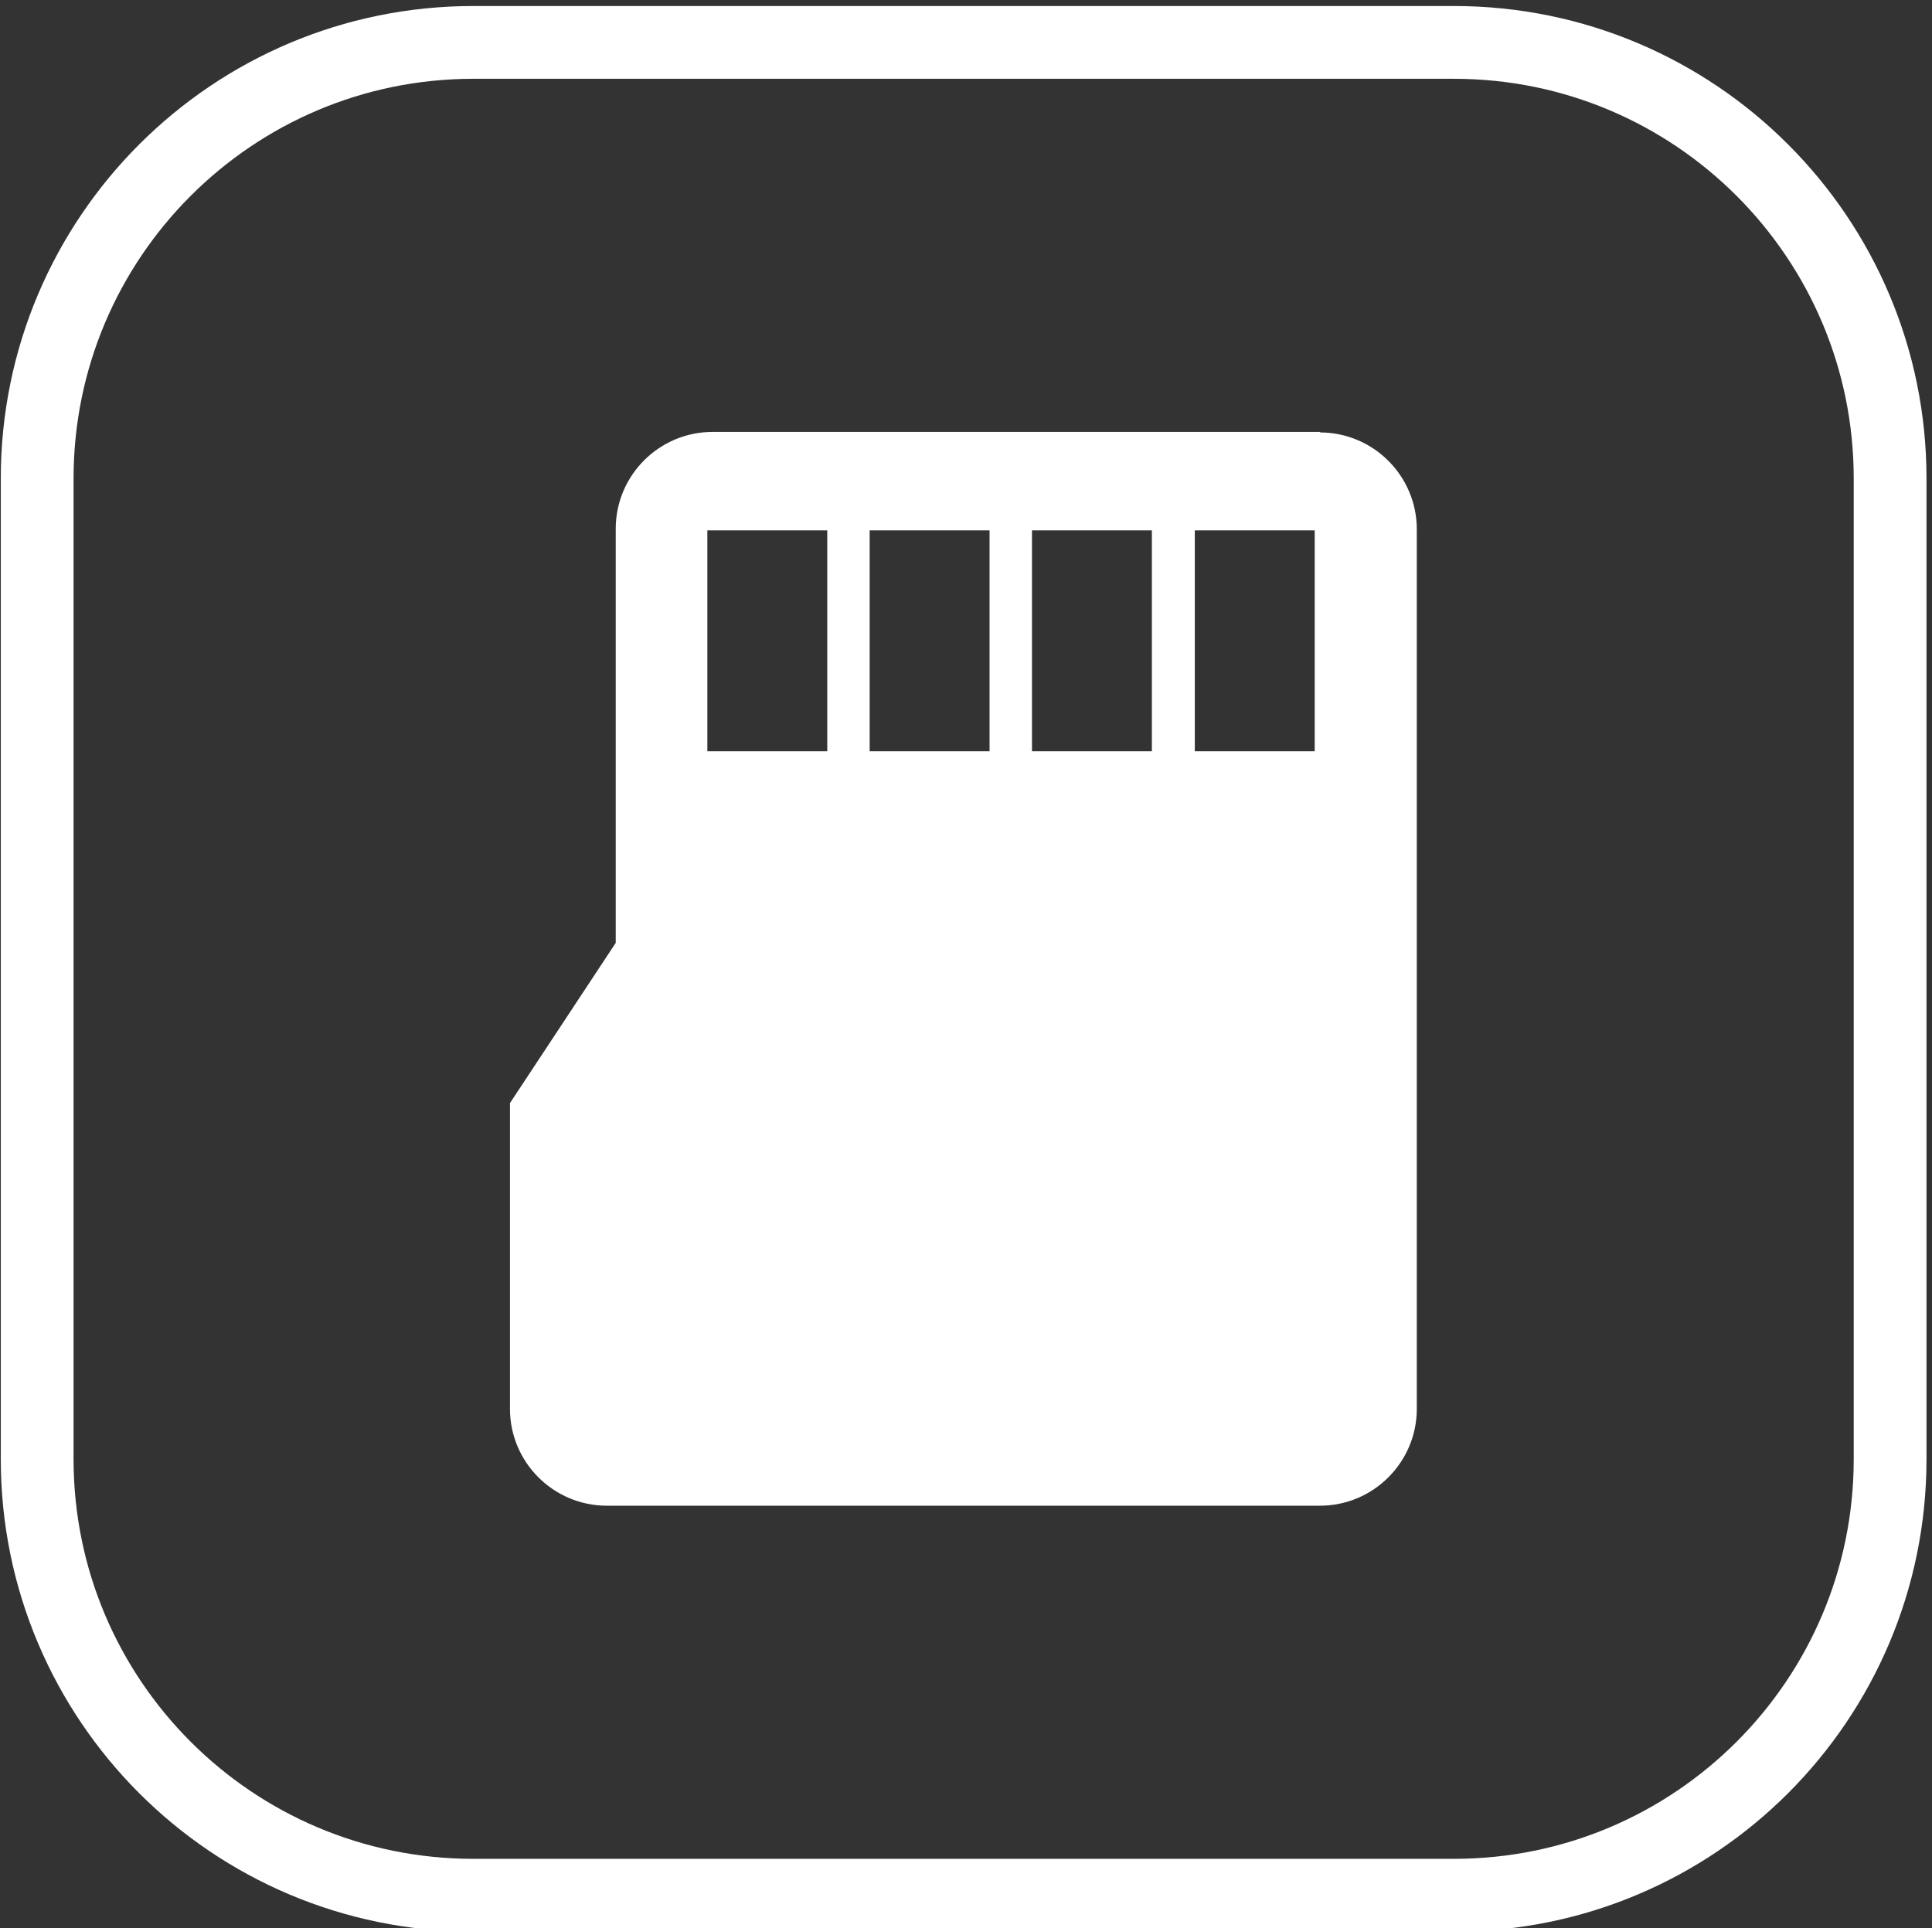
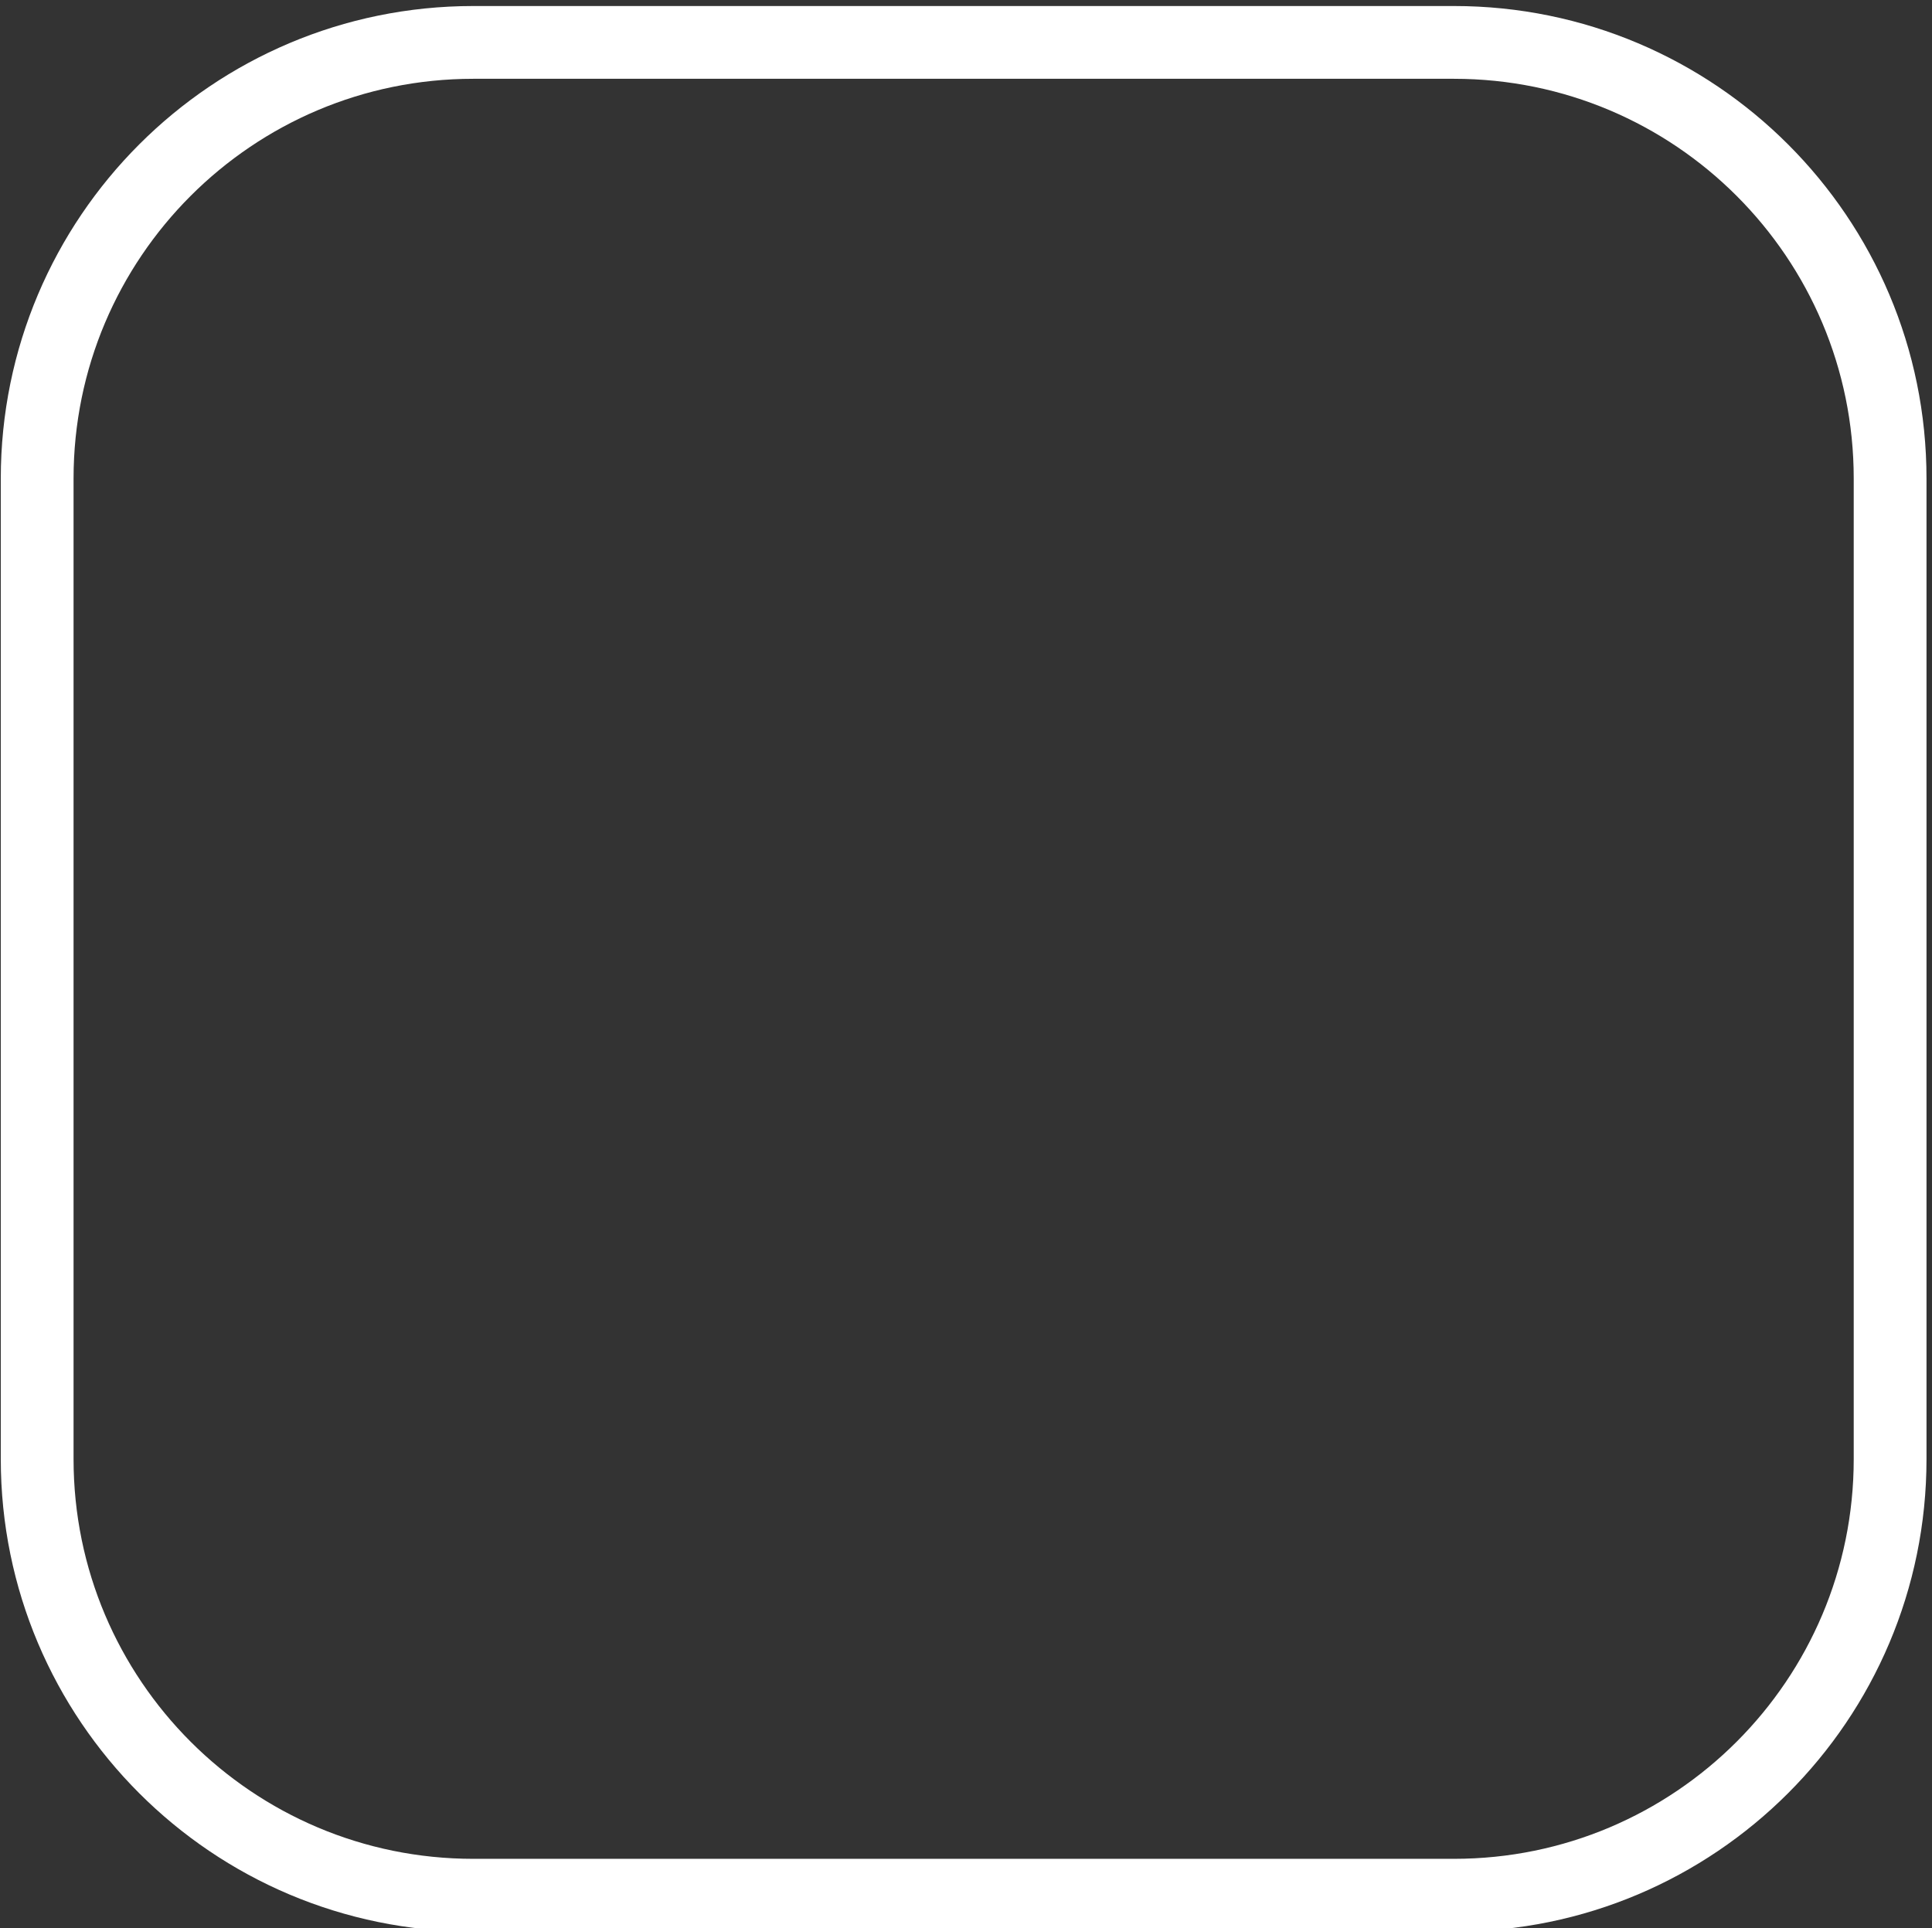
<svg xmlns="http://www.w3.org/2000/svg" id="Layer_1" data-name="Layer 1" viewBox="0 0 36.9 36.83">
  <rect x="0" y="0" width="36.9" height="36.83" fill="#333333" stroke="none" />
  <defs>
    <style> .cls-1 { clip-path: url(#clippath-9); } .cls-2 { fill: #fff; } .cls-3, .cls-4 { fill: none; } .cls-4 { stroke: #fff; stroke-width: 1.39px; } .cls-5 { clip-path: url(#clippath); } </style>
    <clipPath id="clippath">
      <rect class="cls-3" x="-140.99" y=".11" width="365.22" height="57.12" />
    </clipPath>
    <clipPath id="clippath-5">
-       <rect class="cls-3" x="-140.99" y=".11" width="365.22" height="57.12" />
-     </clipPath>
+       </clipPath>
    <clipPath id="clippath-9">
      <rect class="cls-3" x="-140.99" y=".11" width="365.22" height="57.12" />
    </clipPath>
  </defs>
  <g class="cls-5">
    <g class="cls-1">
-       <path class="cls-2" d="M25.11,14.35h-2.29v-4.22h2.29v4.22ZM22,14.35h-2.29v-4.22h2.29v4.22ZM18.9,14.35h-2.29v-4.22h2.29v4.22ZM15.8,14.35h-2.29v-4.22h2.29v4.22ZM25.22,8.25h-11.61c-1.02,0-1.85.83-1.85,1.85v7.91s-2.02,3.06-2.02,3.06v5.84c0,1.02.83,1.85,1.85,1.85h13.62c1.02,0,1.85-.83,1.85-1.85V10.11c0-1.02-.83-1.85-1.85-1.85" />
      <path class="cls-4" d="M9.04.81h18.73c4.6,0,8.33,3.73,8.33,8.33v18.73c0,4.6-3.73,8.33-8.33,8.33H9.04c-4.6,0-8.33-3.73-8.33-8.33V9.14C.71,4.54,4.44.81,9.04.81Z" />
    </g>
  </g>
</svg>